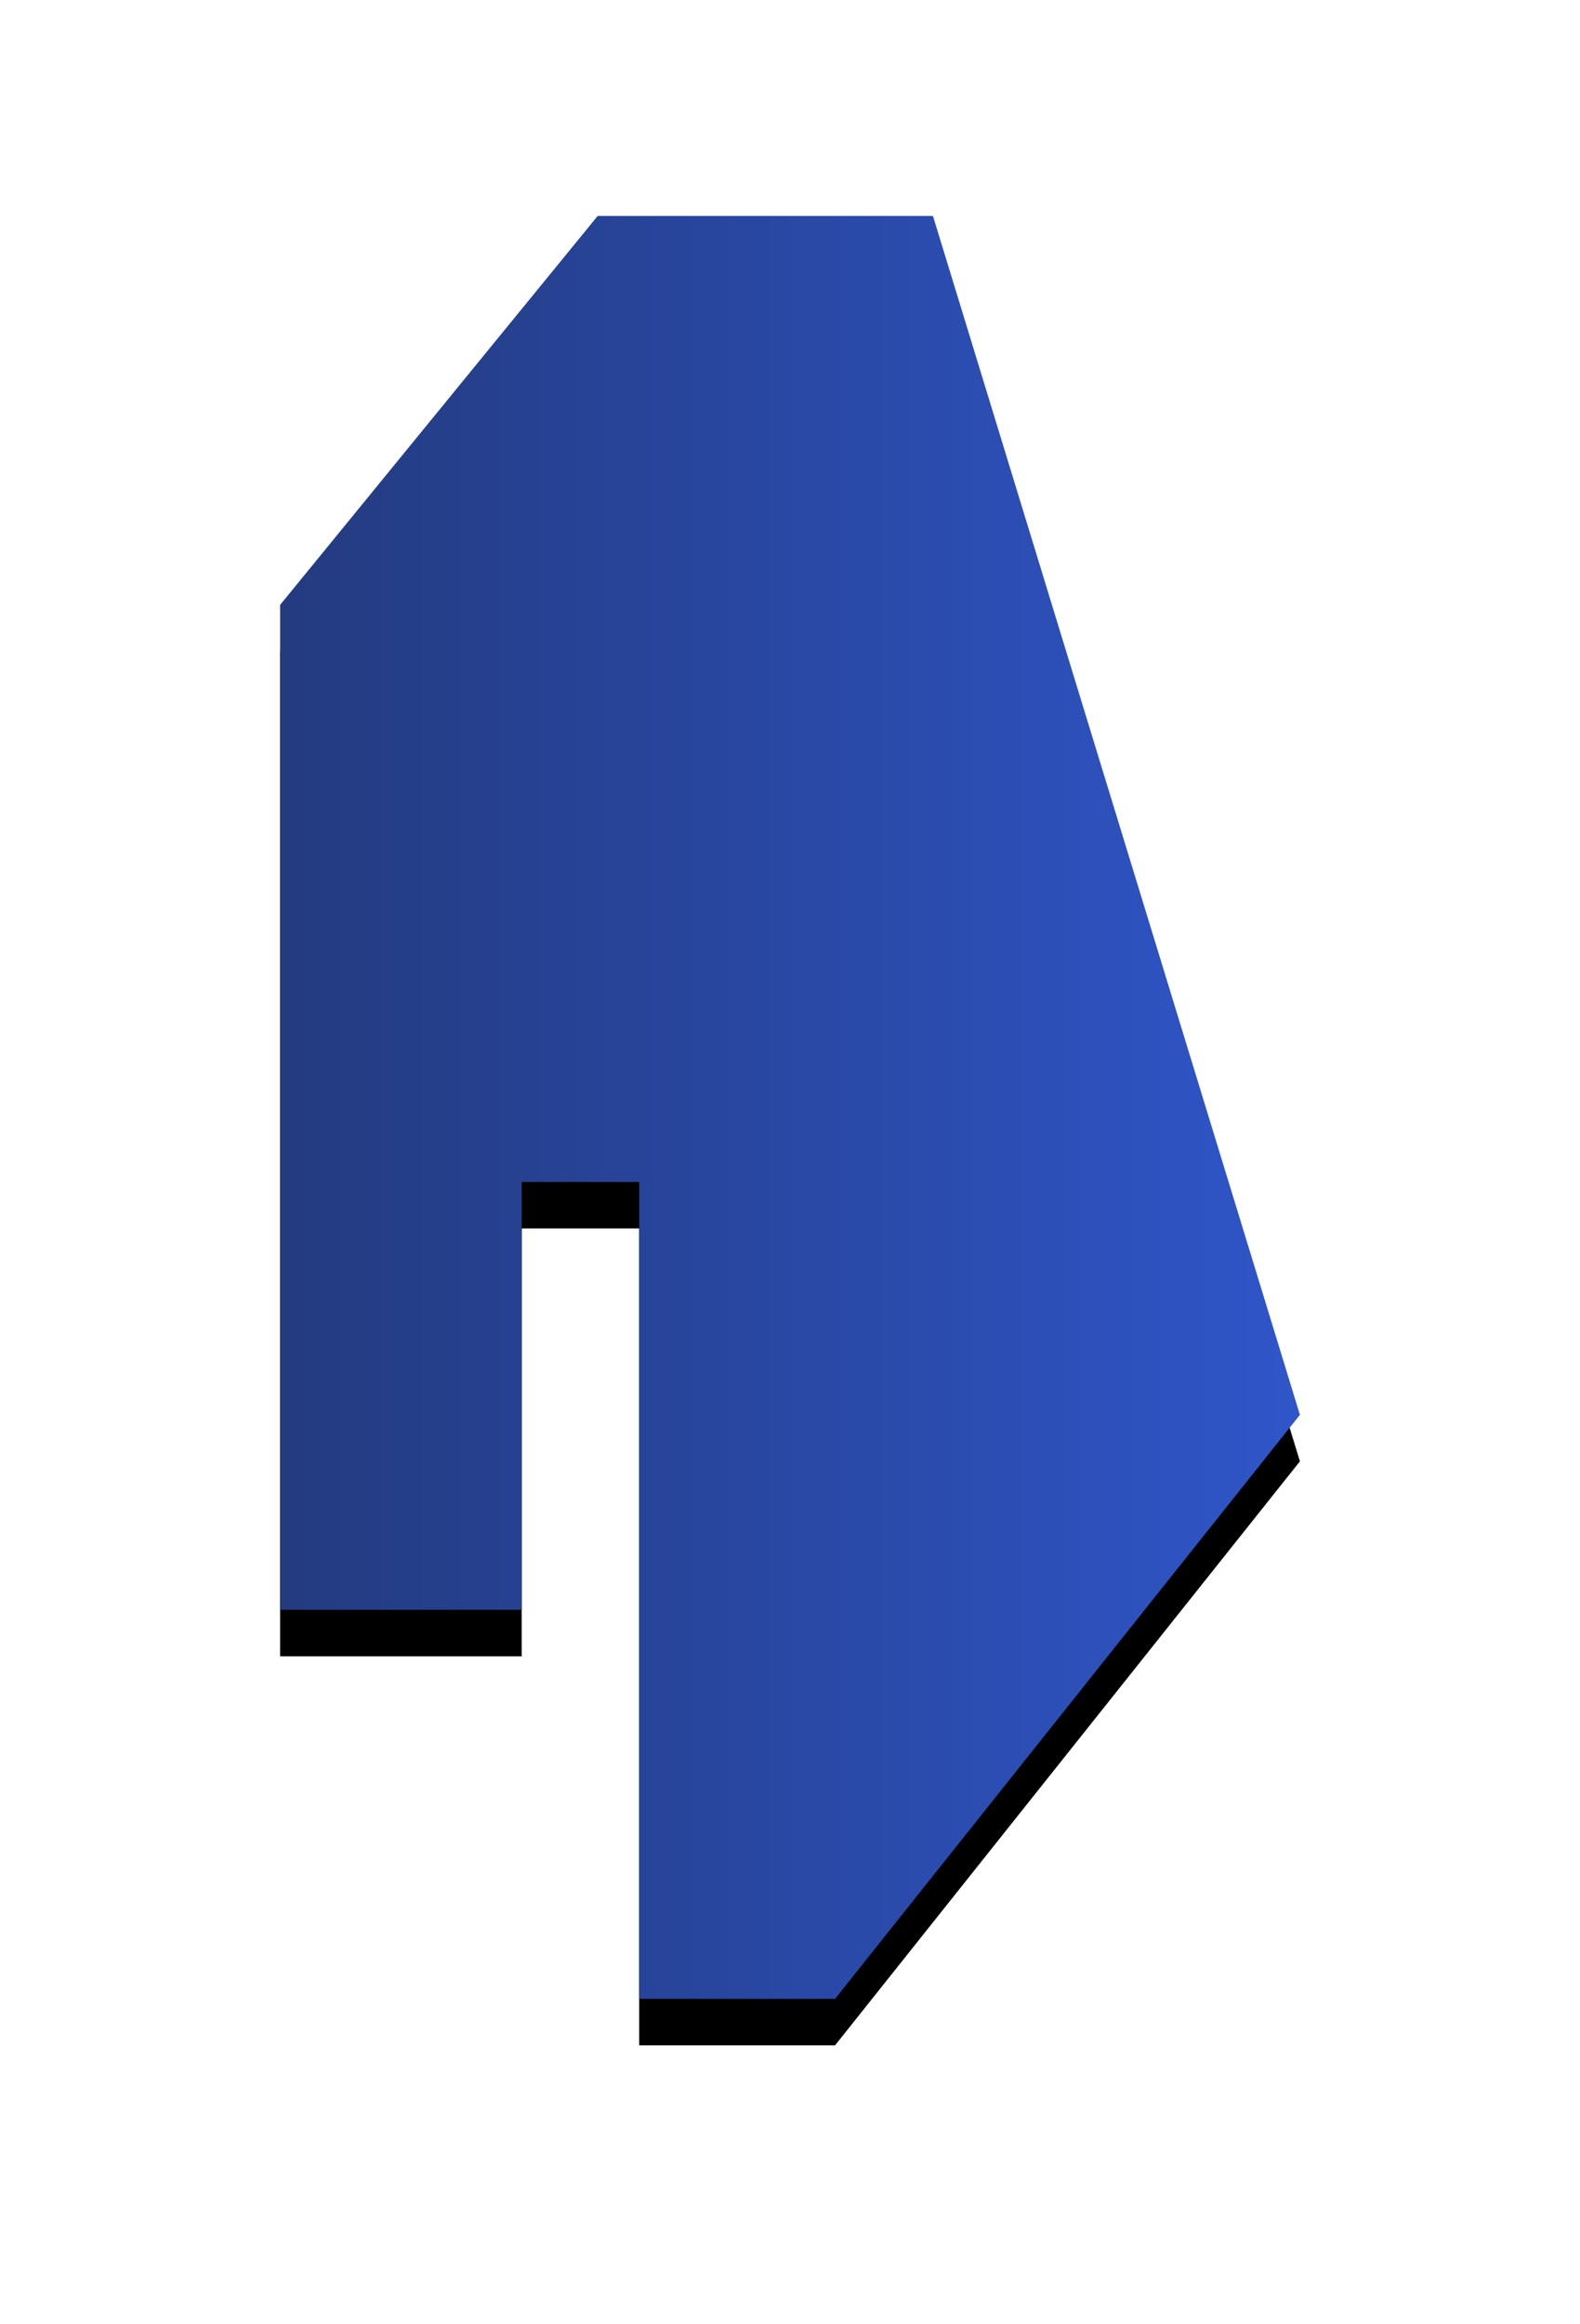
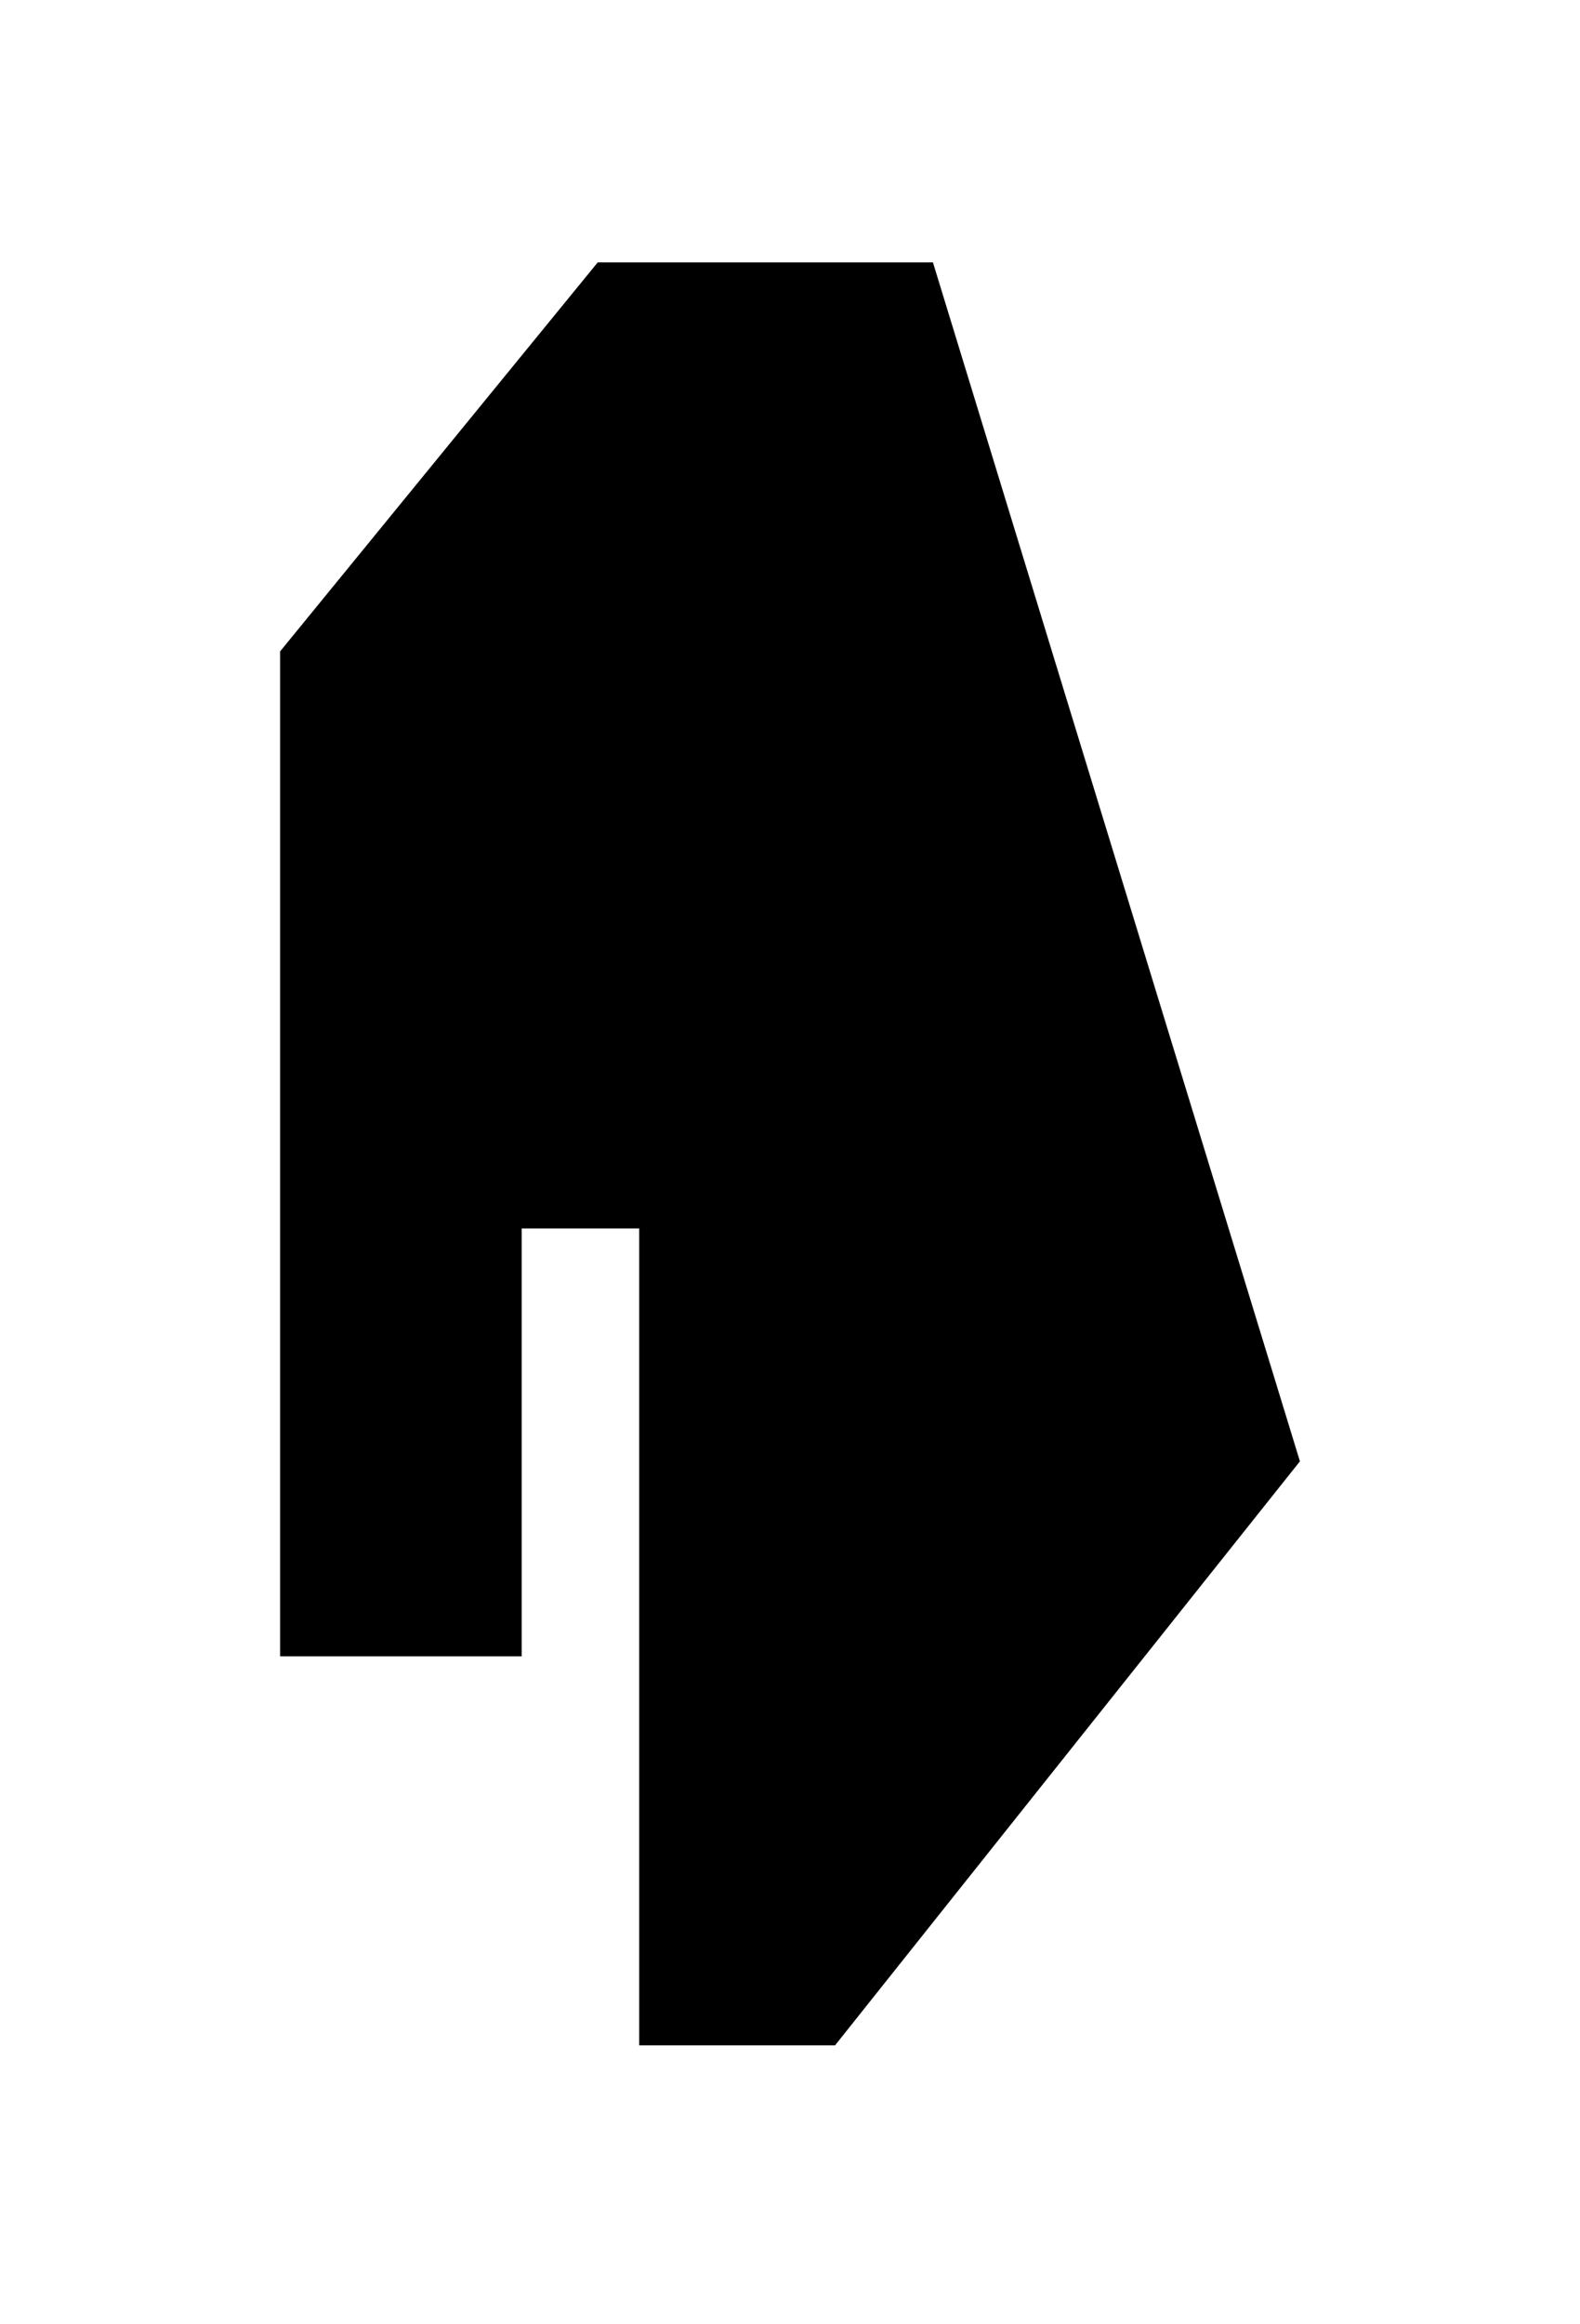
<svg xmlns="http://www.w3.org/2000/svg" xmlns:xlink="http://www.w3.org/1999/xlink" width="34" height="50" viewBox="0 0 34 50">
  <title>pref46</title>
  <defs>
    <linearGradient x1="0%" y1="50%" y2="50%" id="c">
      <stop stop-color="#243B80" offset="0%" />
      <stop stop-color="#2F55C8" offset="100%" />
    </linearGradient>
    <path id="b" d="M22.976 14.12l-2.9-9.475h-7.214l-6.834 8.367V34.63h5.198v-9.203h2.529V43h4.214l10.004-12.564z" />
    <filter x="-43.3%" y="-22.2%" width="186.6%" height="149.5%" filterUnits="objectBoundingBox" id="a">
      <feOffset dy="1" in="SourceAlpha" result="shadowOffsetOuter1" />
      <feGaussianBlur stdDeviation="3" in="shadowOffsetOuter1" result="shadowBlurOuter1" />
      <feComposite in="shadowBlurOuter1" in2="SourceAlpha" operator="out" result="shadowBlurOuter1" />
      <feColorMatrix values="0 0 0 0 0 0 0 0 0 0 0 0 0 0 0 0 0 0 0.1 0" in="shadowBlurOuter1" />
    </filter>
  </defs>
  <g fill="none" fill-rule="evenodd">
    <use fill="#000" filter="url(#a)" xlink:href="#b" />
-     <path fill="url(#c)" d="M22.976 14.12l-2.9-9.475h-7.214l-6.834 8.367V34.63h5.198v-9.203h2.529V43h4.214l10.004-12.564z" />
  </g>
</svg>